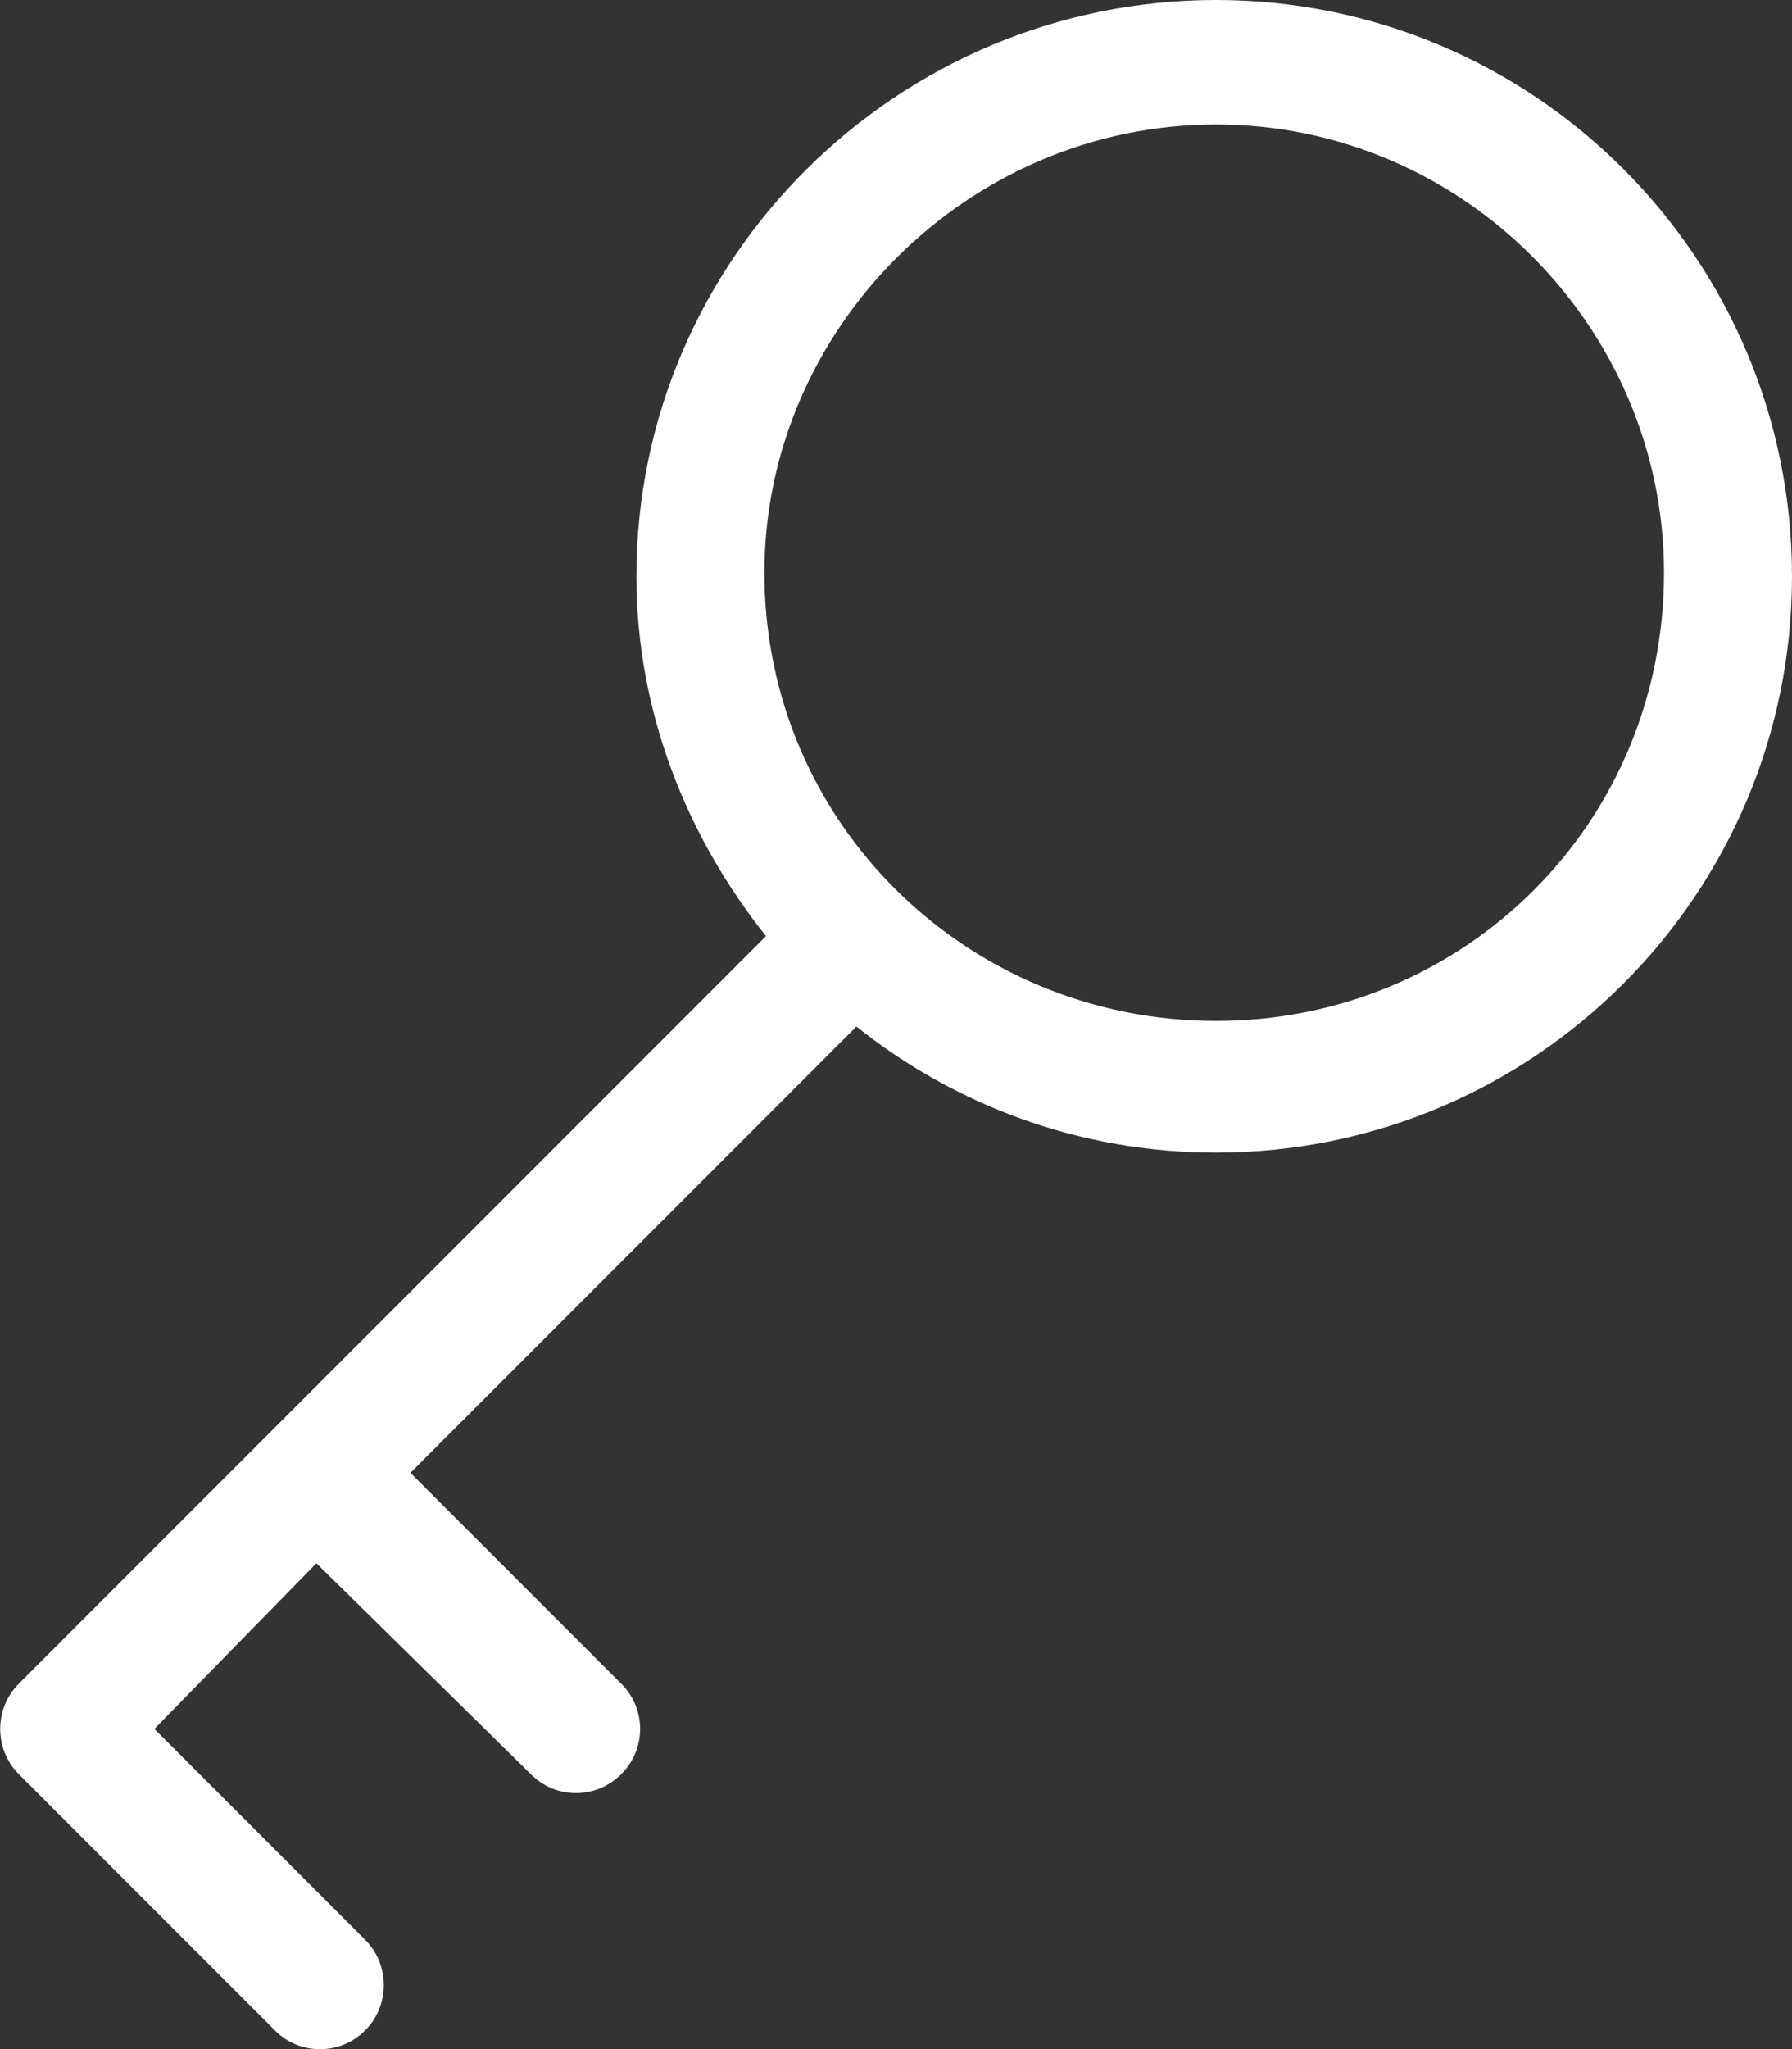
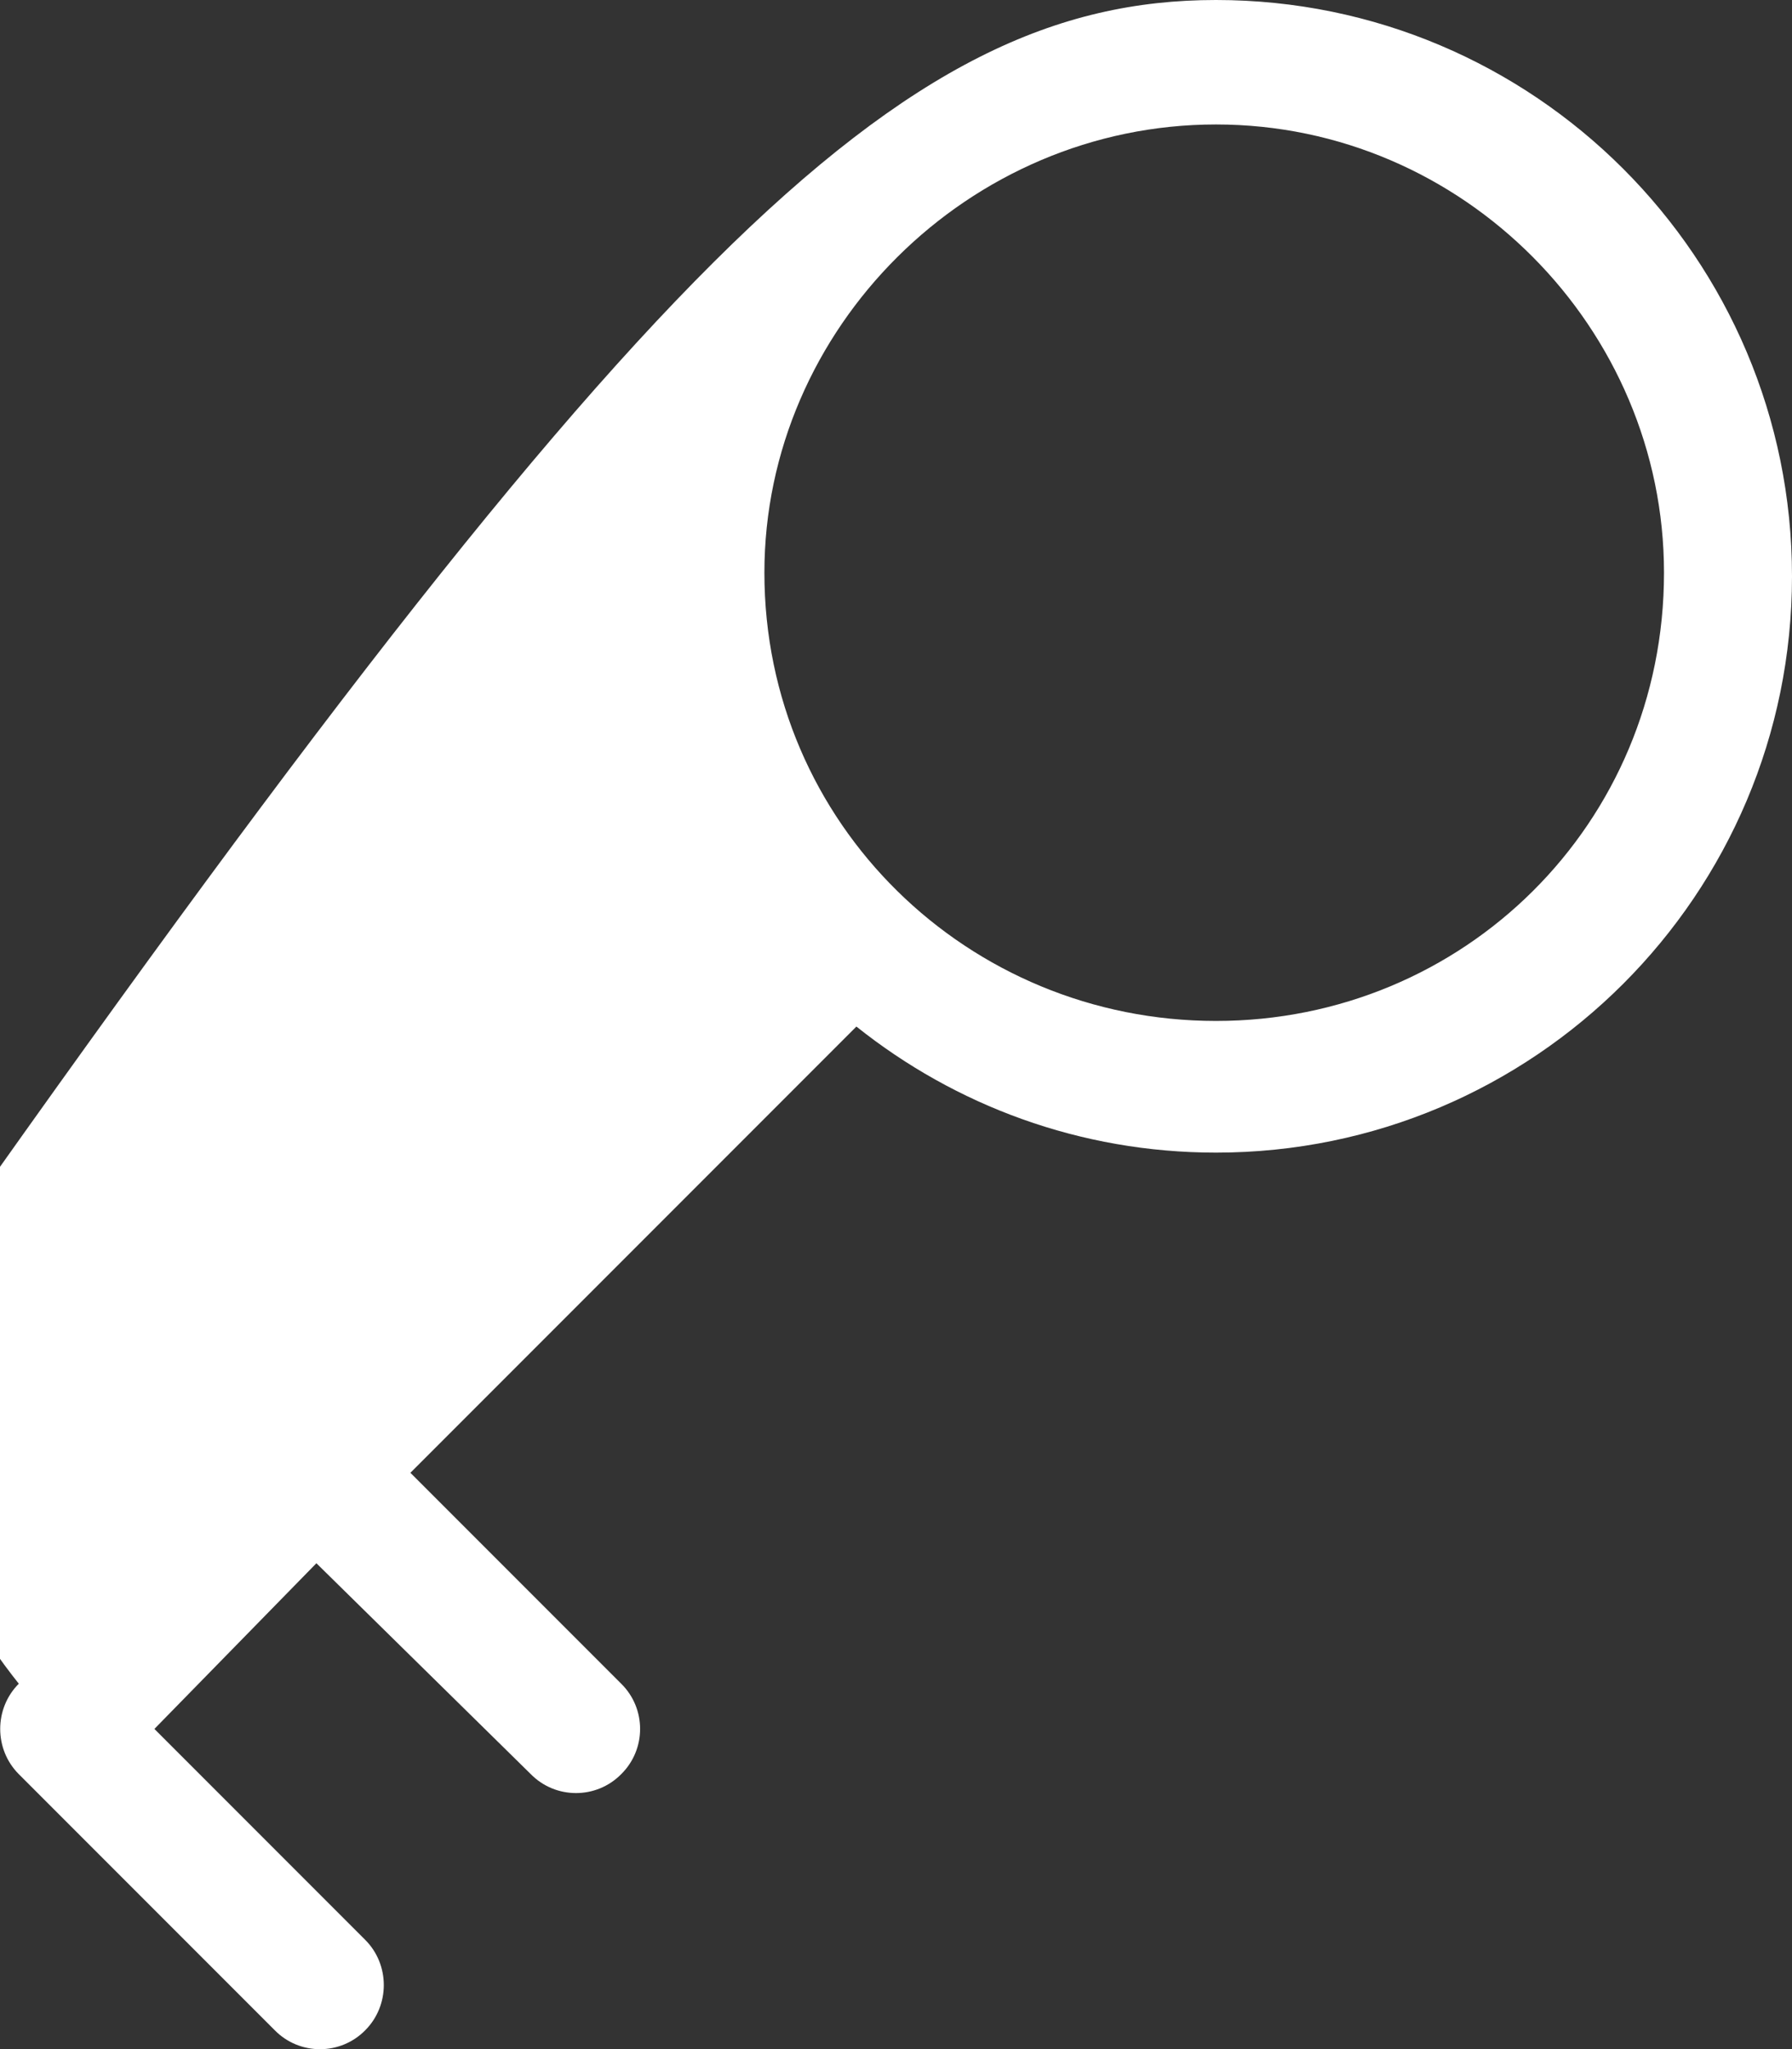
<svg xmlns="http://www.w3.org/2000/svg" version="1.1" id="Livello_1" x="0px" y="0px" viewBox="0 0 448 512" style="enable-background:new 0 0 448 512;" xml:space="preserve">
  <rect x="0" y="0" width="448" height="512" fill="#333333" stroke="none" />
  <style type="text/css">
	.st0{fill:#FFFFFF;}
</style>
-   <path class="st0" d="M214.1,256.5L102.6,368l52.7,52.7c6.3,6.2,6.3,16.4,0,22.6c-6.2,6.3-16.4,6.3-22.6,0l-53.6-52.7L38.6,432  l52.7,52.7c6.2,6.2,6.2,16.4,0,22.6c-6.2,6.3-16.4,6.3-22.6,0l-64-64c-6.2-6.2-6.2-16.4,0-22.6l186.8-186.8  c-19.7-24.7-32.4-55.9-32.4-89.9C159.1,64.5,224.5,0,304,0s144,64.5,144,144c0,79.5-64.5,144-144,144  C270,288,238.8,276.2,214.1,256.5L214.1,256.5z M304,255.1c61.9,0,112-49.2,112-112c0-61-50.1-112-112-112s-112.9,51-112.9,112  C191.1,205.9,242.1,255.1,304,255.1z" />
+   <path class="st0" d="M214.1,256.5L102.6,368l52.7,52.7c6.3,6.2,6.3,16.4,0,22.6c-6.2,6.3-16.4,6.3-22.6,0l-53.6-52.7L38.6,432  l52.7,52.7c6.2,6.2,6.2,16.4,0,22.6c-6.2,6.3-16.4,6.3-22.6,0l-64-64c-6.2-6.2-6.2-16.4,0-22.6c-19.7-24.7-32.4-55.9-32.4-89.9C159.1,64.5,224.5,0,304,0s144,64.5,144,144c0,79.5-64.5,144-144,144  C270,288,238.8,276.2,214.1,256.5L214.1,256.5z M304,255.1c61.9,0,112-49.2,112-112c0-61-50.1-112-112-112s-112.9,51-112.9,112  C191.1,205.9,242.1,255.1,304,255.1z" />
</svg>